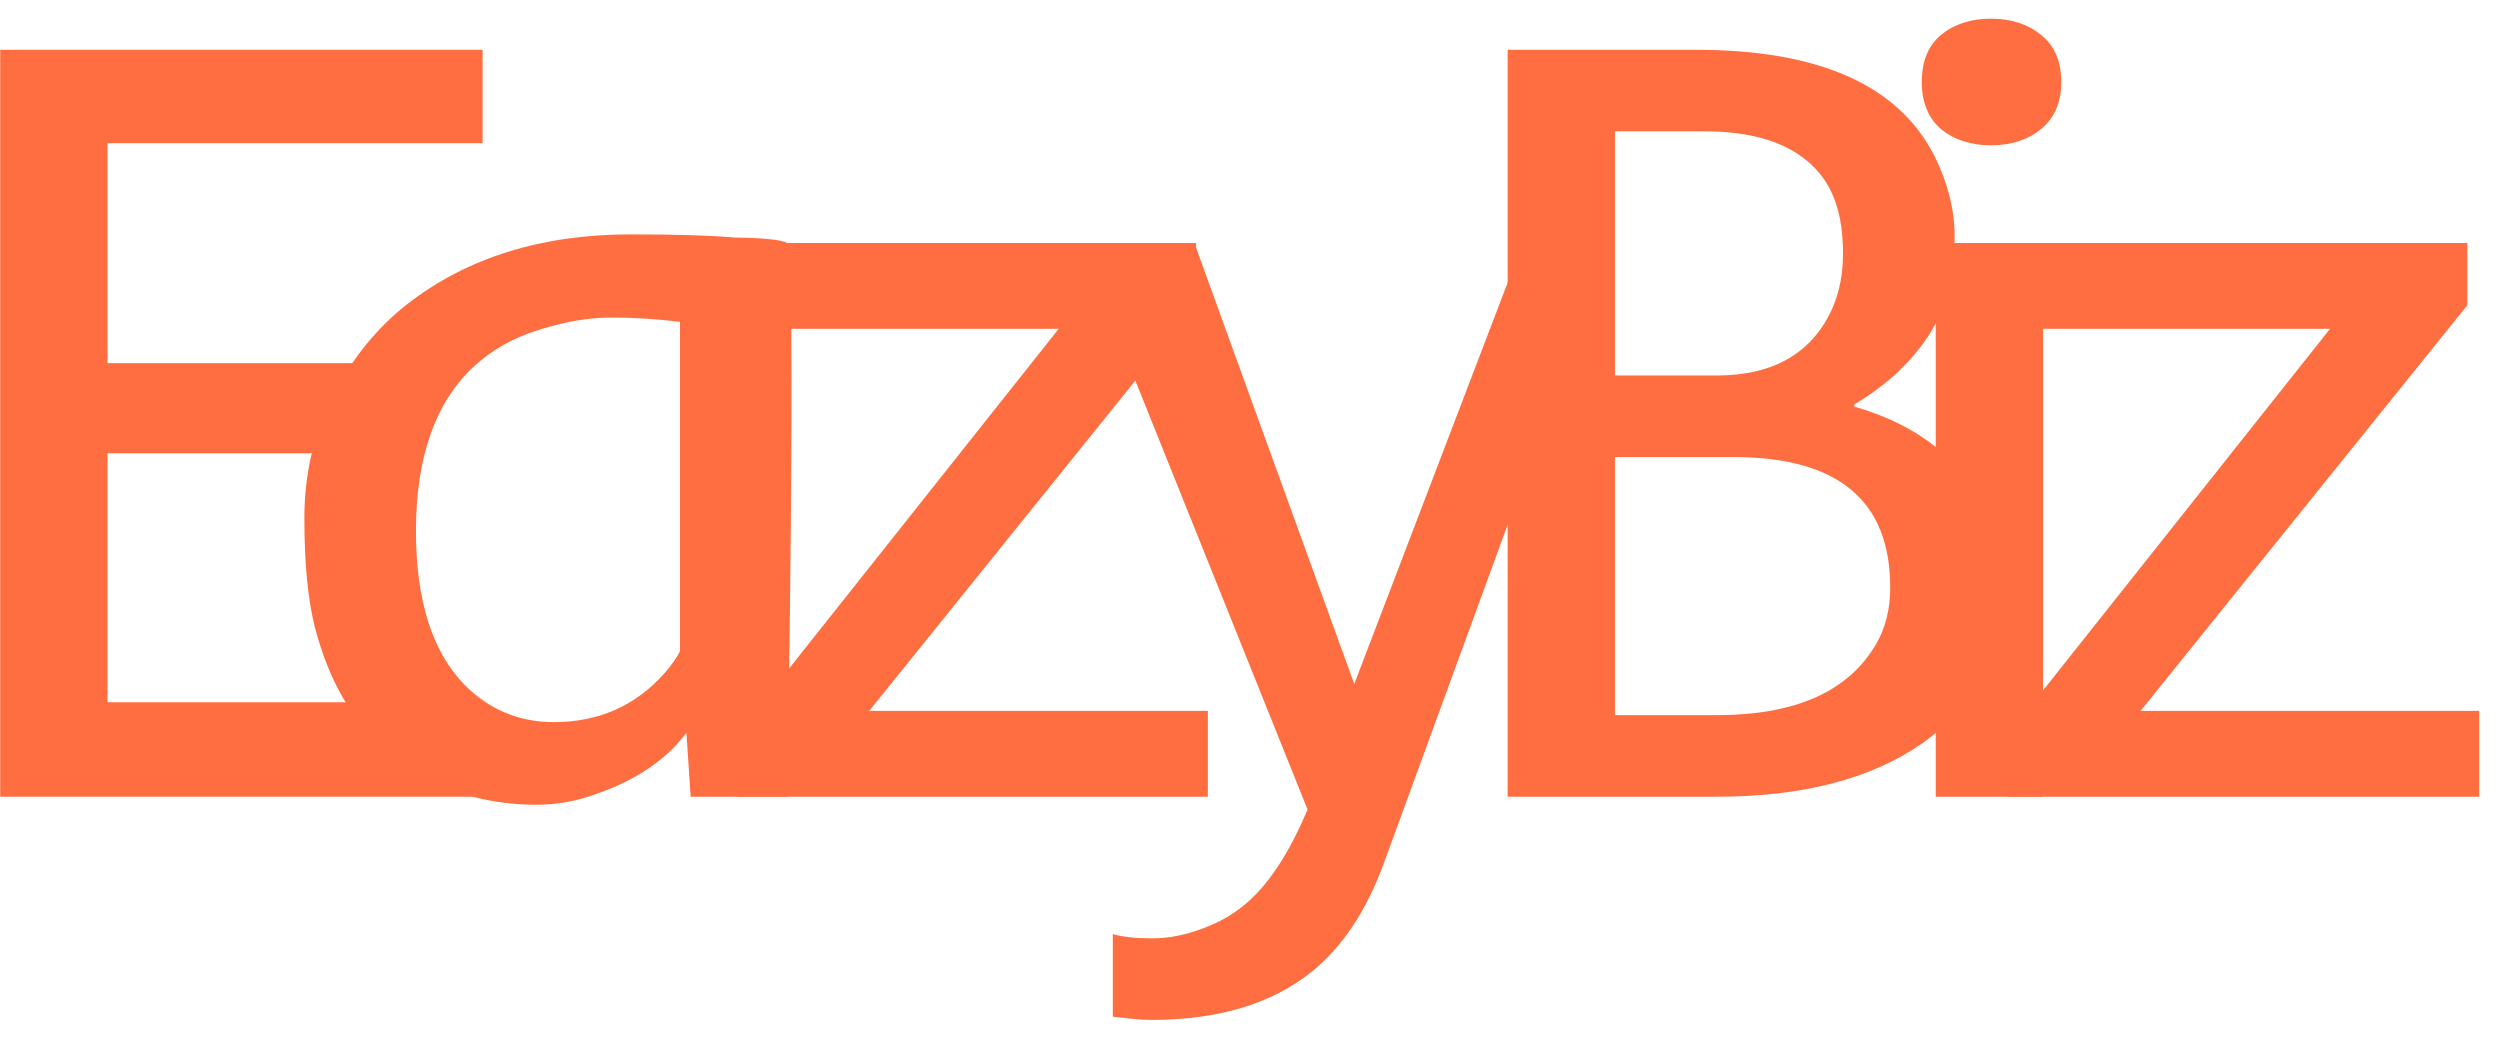
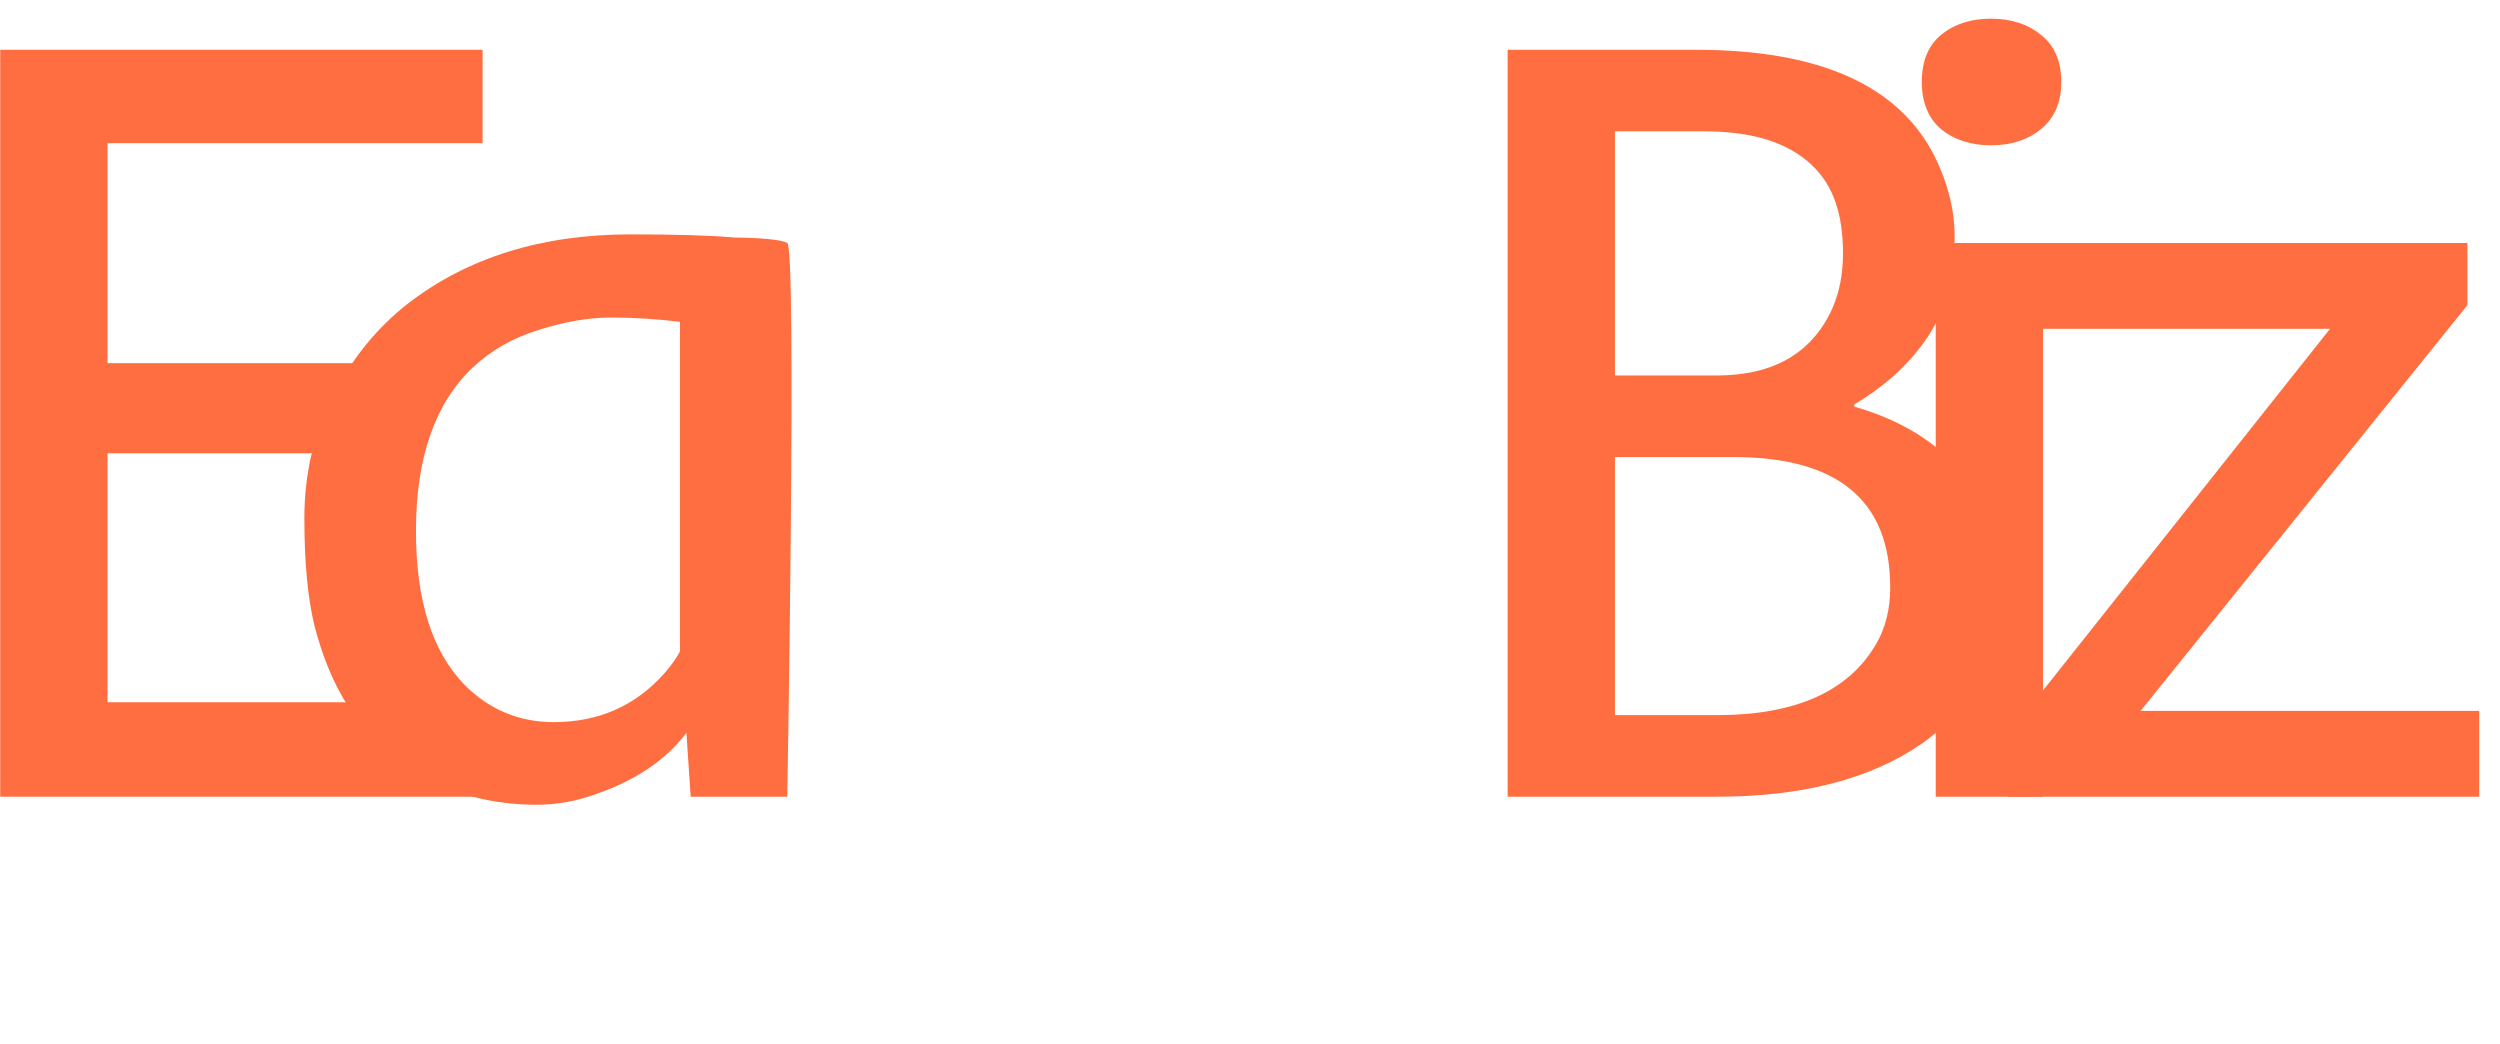
<svg xmlns="http://www.w3.org/2000/svg" width="91" height="38" viewBox="0 0 91 38" fill="none">
  <path d="M73.094 26.734L84.813 11.969H73.817V8.844H89.813V11.109L77.919 25.875H90.243V29H73.094V26.734Z" fill="#FF6E40" />
  <path d="M75.031 2.984C75.031 3.727 74.784 4.299 74.289 4.703C73.807 5.094 73.202 5.289 72.473 5.289C71.743 5.289 71.138 5.094 70.656 4.703C70.188 4.299 69.953 3.727 69.953 2.984C69.953 2.229 70.188 1.656 70.656 1.266C71.138 0.875 71.743 0.68 72.473 0.68C73.202 0.68 73.807 0.875 74.289 1.266C74.784 1.656 75.031 2.229 75.031 2.984ZM70.461 8.844H74.367V29H70.461V8.844Z" fill="#FF6E40" />
  <path d="M54.878 1.812H61.734C66.226 1.812 69.123 3.108 70.425 5.699C70.907 6.676 71.148 7.646 71.148 8.609C71.148 9.573 71.043 10.341 70.835 10.914C70.64 11.474 70.373 11.988 70.034 12.457C69.396 13.342 68.55 14.098 67.495 14.723V14.801C69.448 15.361 70.887 16.344 71.812 17.75C72.515 18.818 72.866 20.003 72.866 21.305C72.866 22.607 72.606 23.733 72.085 24.684C71.577 25.634 70.868 26.428 69.956 27.066C68.094 28.355 65.607 29 62.495 29H54.878V1.812ZM62.476 13.668C64.572 13.668 65.985 12.841 66.714 11.188C66.962 10.602 67.085 9.951 67.085 9.234C67.085 8.505 66.994 7.88 66.812 7.359C66.629 6.826 66.337 6.37 65.933 5.992C65.073 5.185 63.778 4.781 62.046 4.781H58.784V13.668H62.476ZM68.804 21.383C68.804 18.219 66.903 16.637 63.101 16.637H58.784V26.031H62.495C65.36 26.031 67.293 25.165 68.296 23.434C68.635 22.848 68.804 22.164 68.804 21.383Z" fill="#FF6E40" />
-   <path d="M40.506 34C40.858 34.104 41.333 34.156 41.932 34.156C42.544 34.156 43.169 34.033 43.807 33.785C44.445 33.551 44.998 33.219 45.467 32.789C46.248 32.086 46.958 30.979 47.596 29.469L39.315 8.844H43.475L49.295 24.898L56 7.354L58.631 8.844L50.35 31.48C49.725 33.173 48.859 34.469 47.752 35.367C46.294 36.539 44.347 37.125 41.913 37.125C41.691 37.125 41.463 37.112 41.229 37.086L40.506 37.008V34Z" fill="#FF6E40" />
-   <path d="M26.818 26.734L38.537 11.969H27.541V8.844H43.537V11.109L31.642 25.875H43.966V29H26.818V26.734Z" fill="#FF6E40" />
  <path d="M12.485 25.406C12.056 24.664 11.71 23.792 11.45 22.789C11.203 21.787 11.079 20.478 11.079 18.863C11.079 17.249 11.424 15.764 12.114 14.41C12.817 13.043 13.729 11.923 14.848 11.051C17.023 9.371 19.725 8.531 22.954 8.531C24.634 8.531 25.903 8.57 26.762 8.648C26.762 8.648 28.308 8.648 28.657 8.844C29.006 9.039 28.657 29 28.657 29H25.141L24.985 26.676C24.204 27.717 23.012 28.492 21.411 29C20.799 29.195 20.168 29.293 19.516 29.293C18.878 29.293 18.247 29.228 17.622 29.098C16.997 28.967 16.372 28.753 15.747 28.453C15.135 28.154 14.549 27.756 13.989 27.262C13.429 26.754 12.928 26.135 12.485 25.406ZM24.751 11.715C23.918 11.611 23.084 11.559 22.251 11.559C21.43 11.559 20.552 11.708 19.614 12.008C18.677 12.294 17.876 12.75 17.212 13.375C15.832 14.677 15.141 16.663 15.141 19.332C15.141 21.858 15.734 23.727 16.919 24.938C17.817 25.836 18.898 26.285 20.161 26.285C21.789 26.285 23.13 25.693 24.184 24.508C24.445 24.208 24.634 23.941 24.751 23.707V11.715Z" fill="#FF6E40" />
  <path d="M0.008 1.812H17.566V5.211H3.914V13.219H14.246V16.5H3.914V25.562H17.566V29H0.008V1.812Z" fill="#FF6E40" />
</svg>